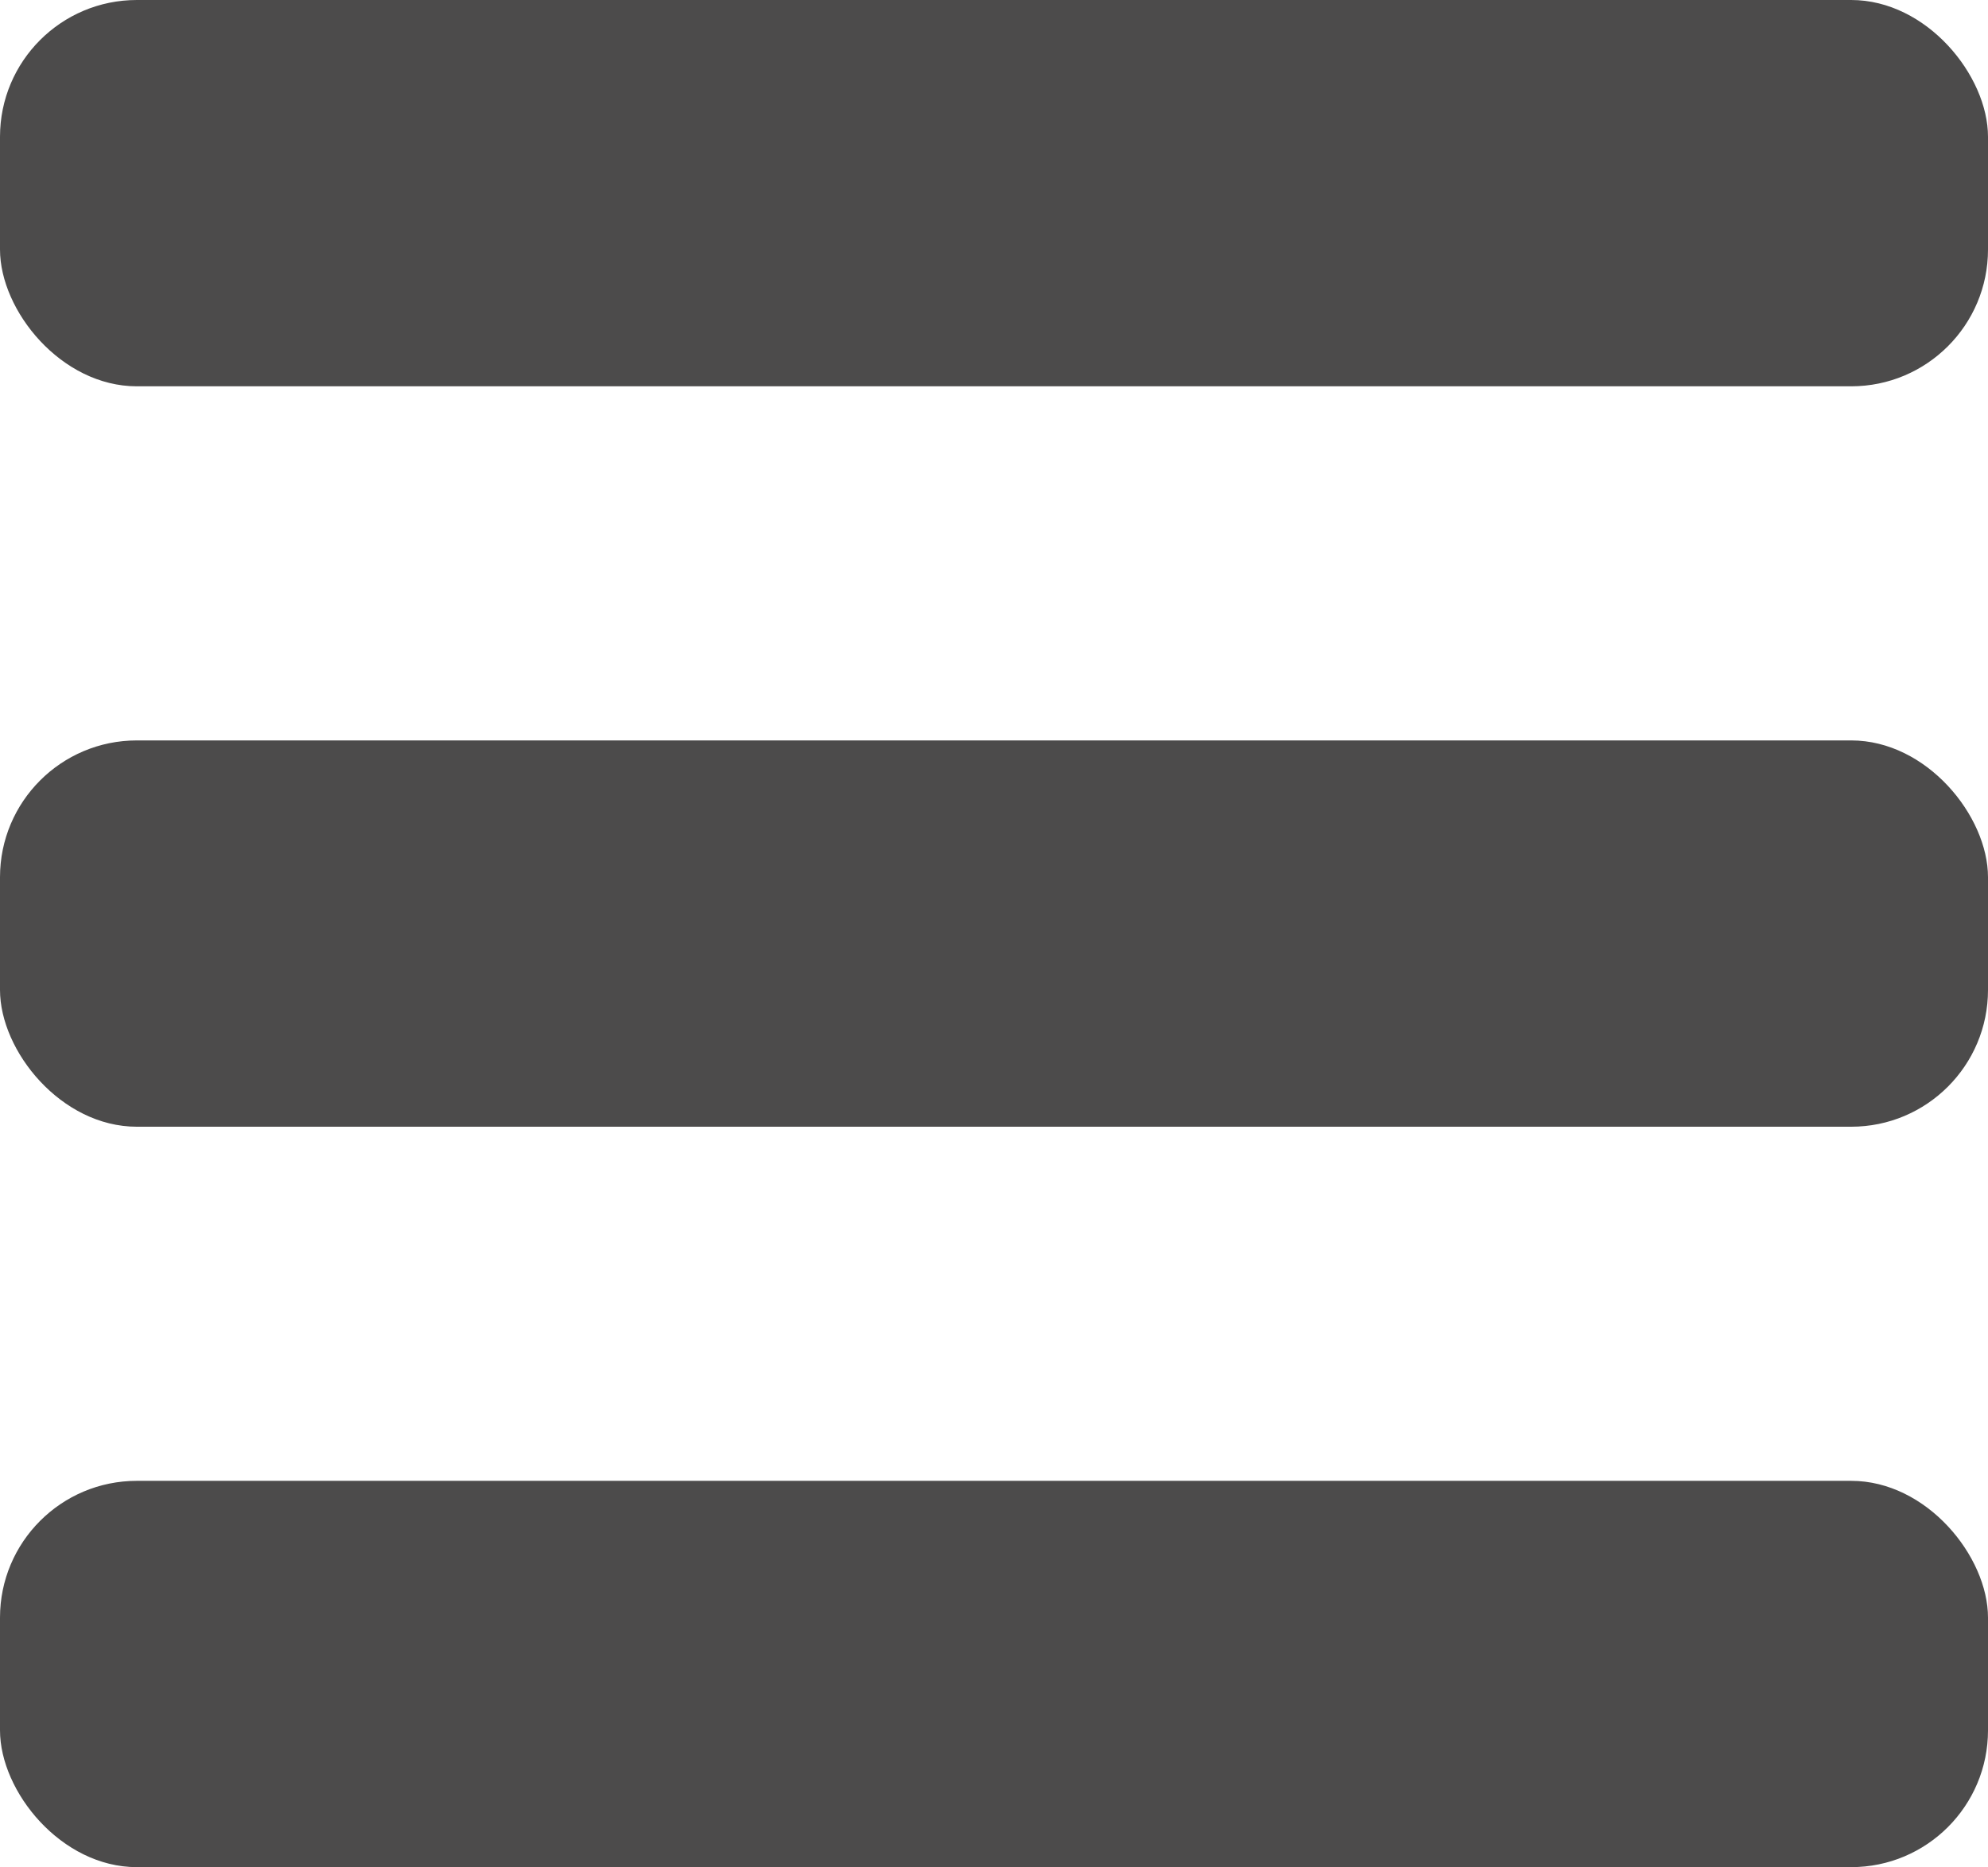
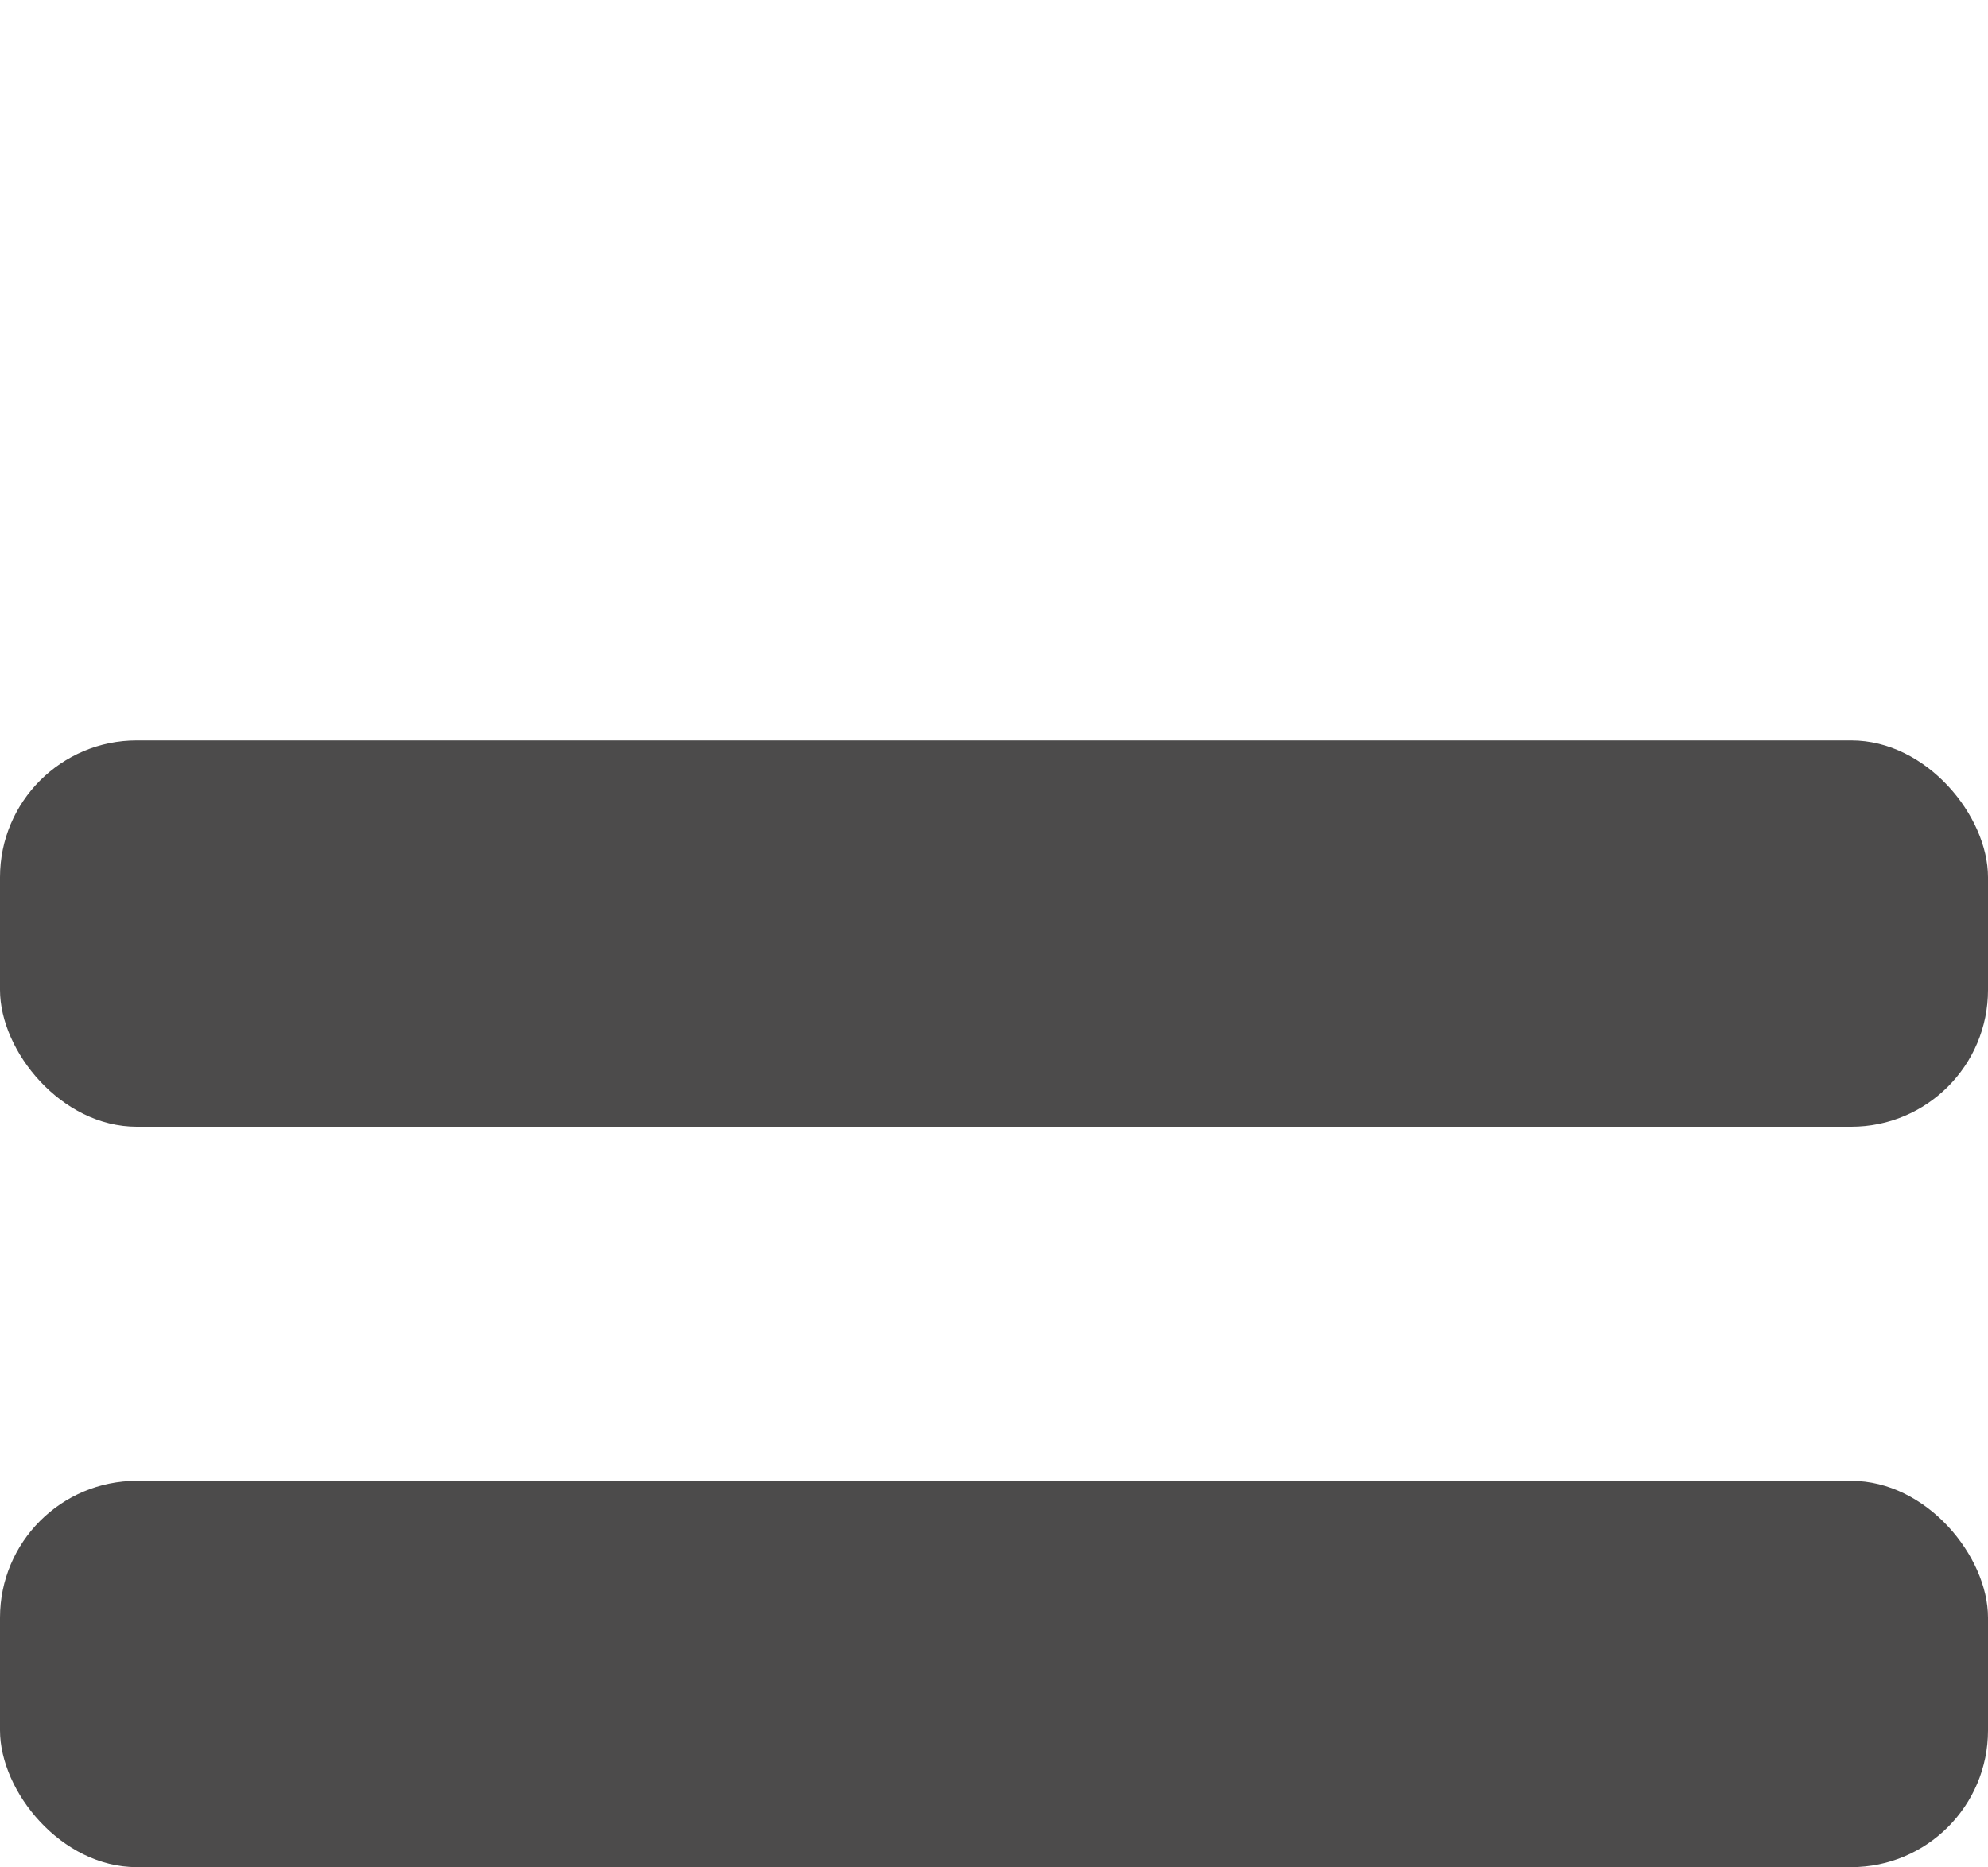
<svg xmlns="http://www.w3.org/2000/svg" width="1235" height="1160" viewBox="0 0 1235 1160" fill="none">
-   <rect width="1235" height="240" rx="85" fill="#4C4B4B" />
  <rect y="460" width="1235" height="240" rx="85" fill="#4C4B4B" />
  <rect y="920" width="1235" height="240" rx="85" fill="#4C4B4B" />
</svg>